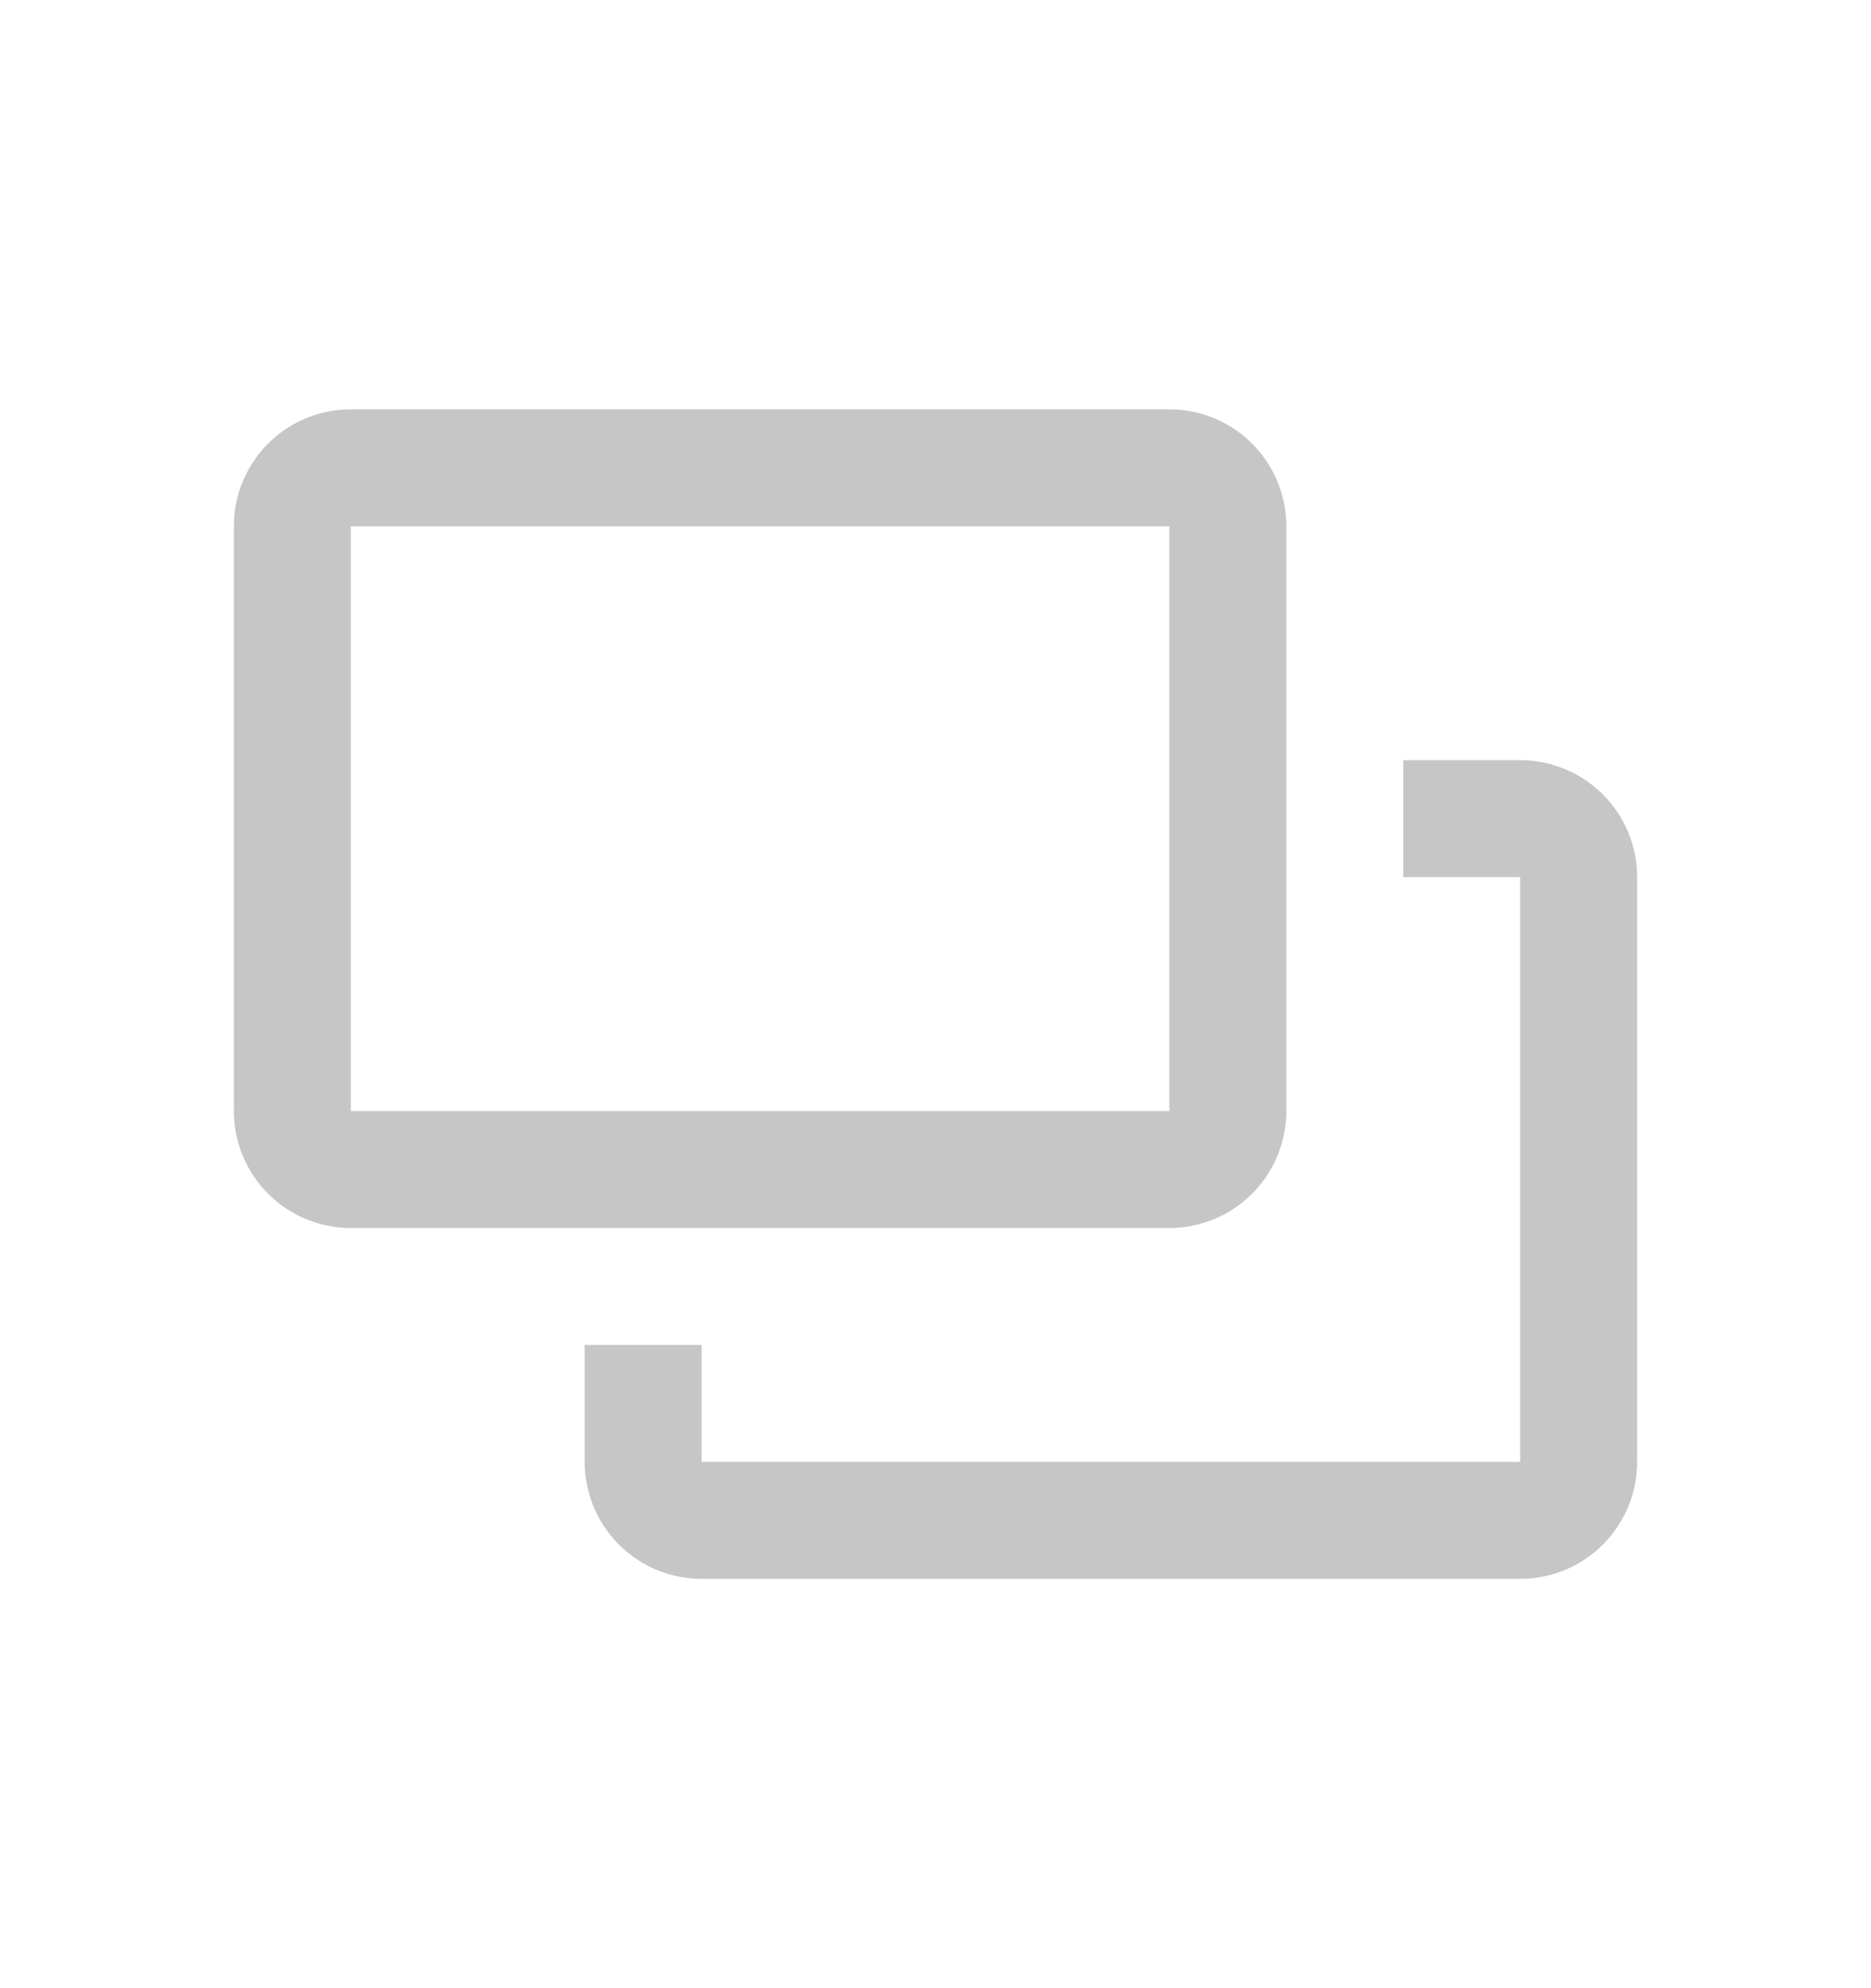
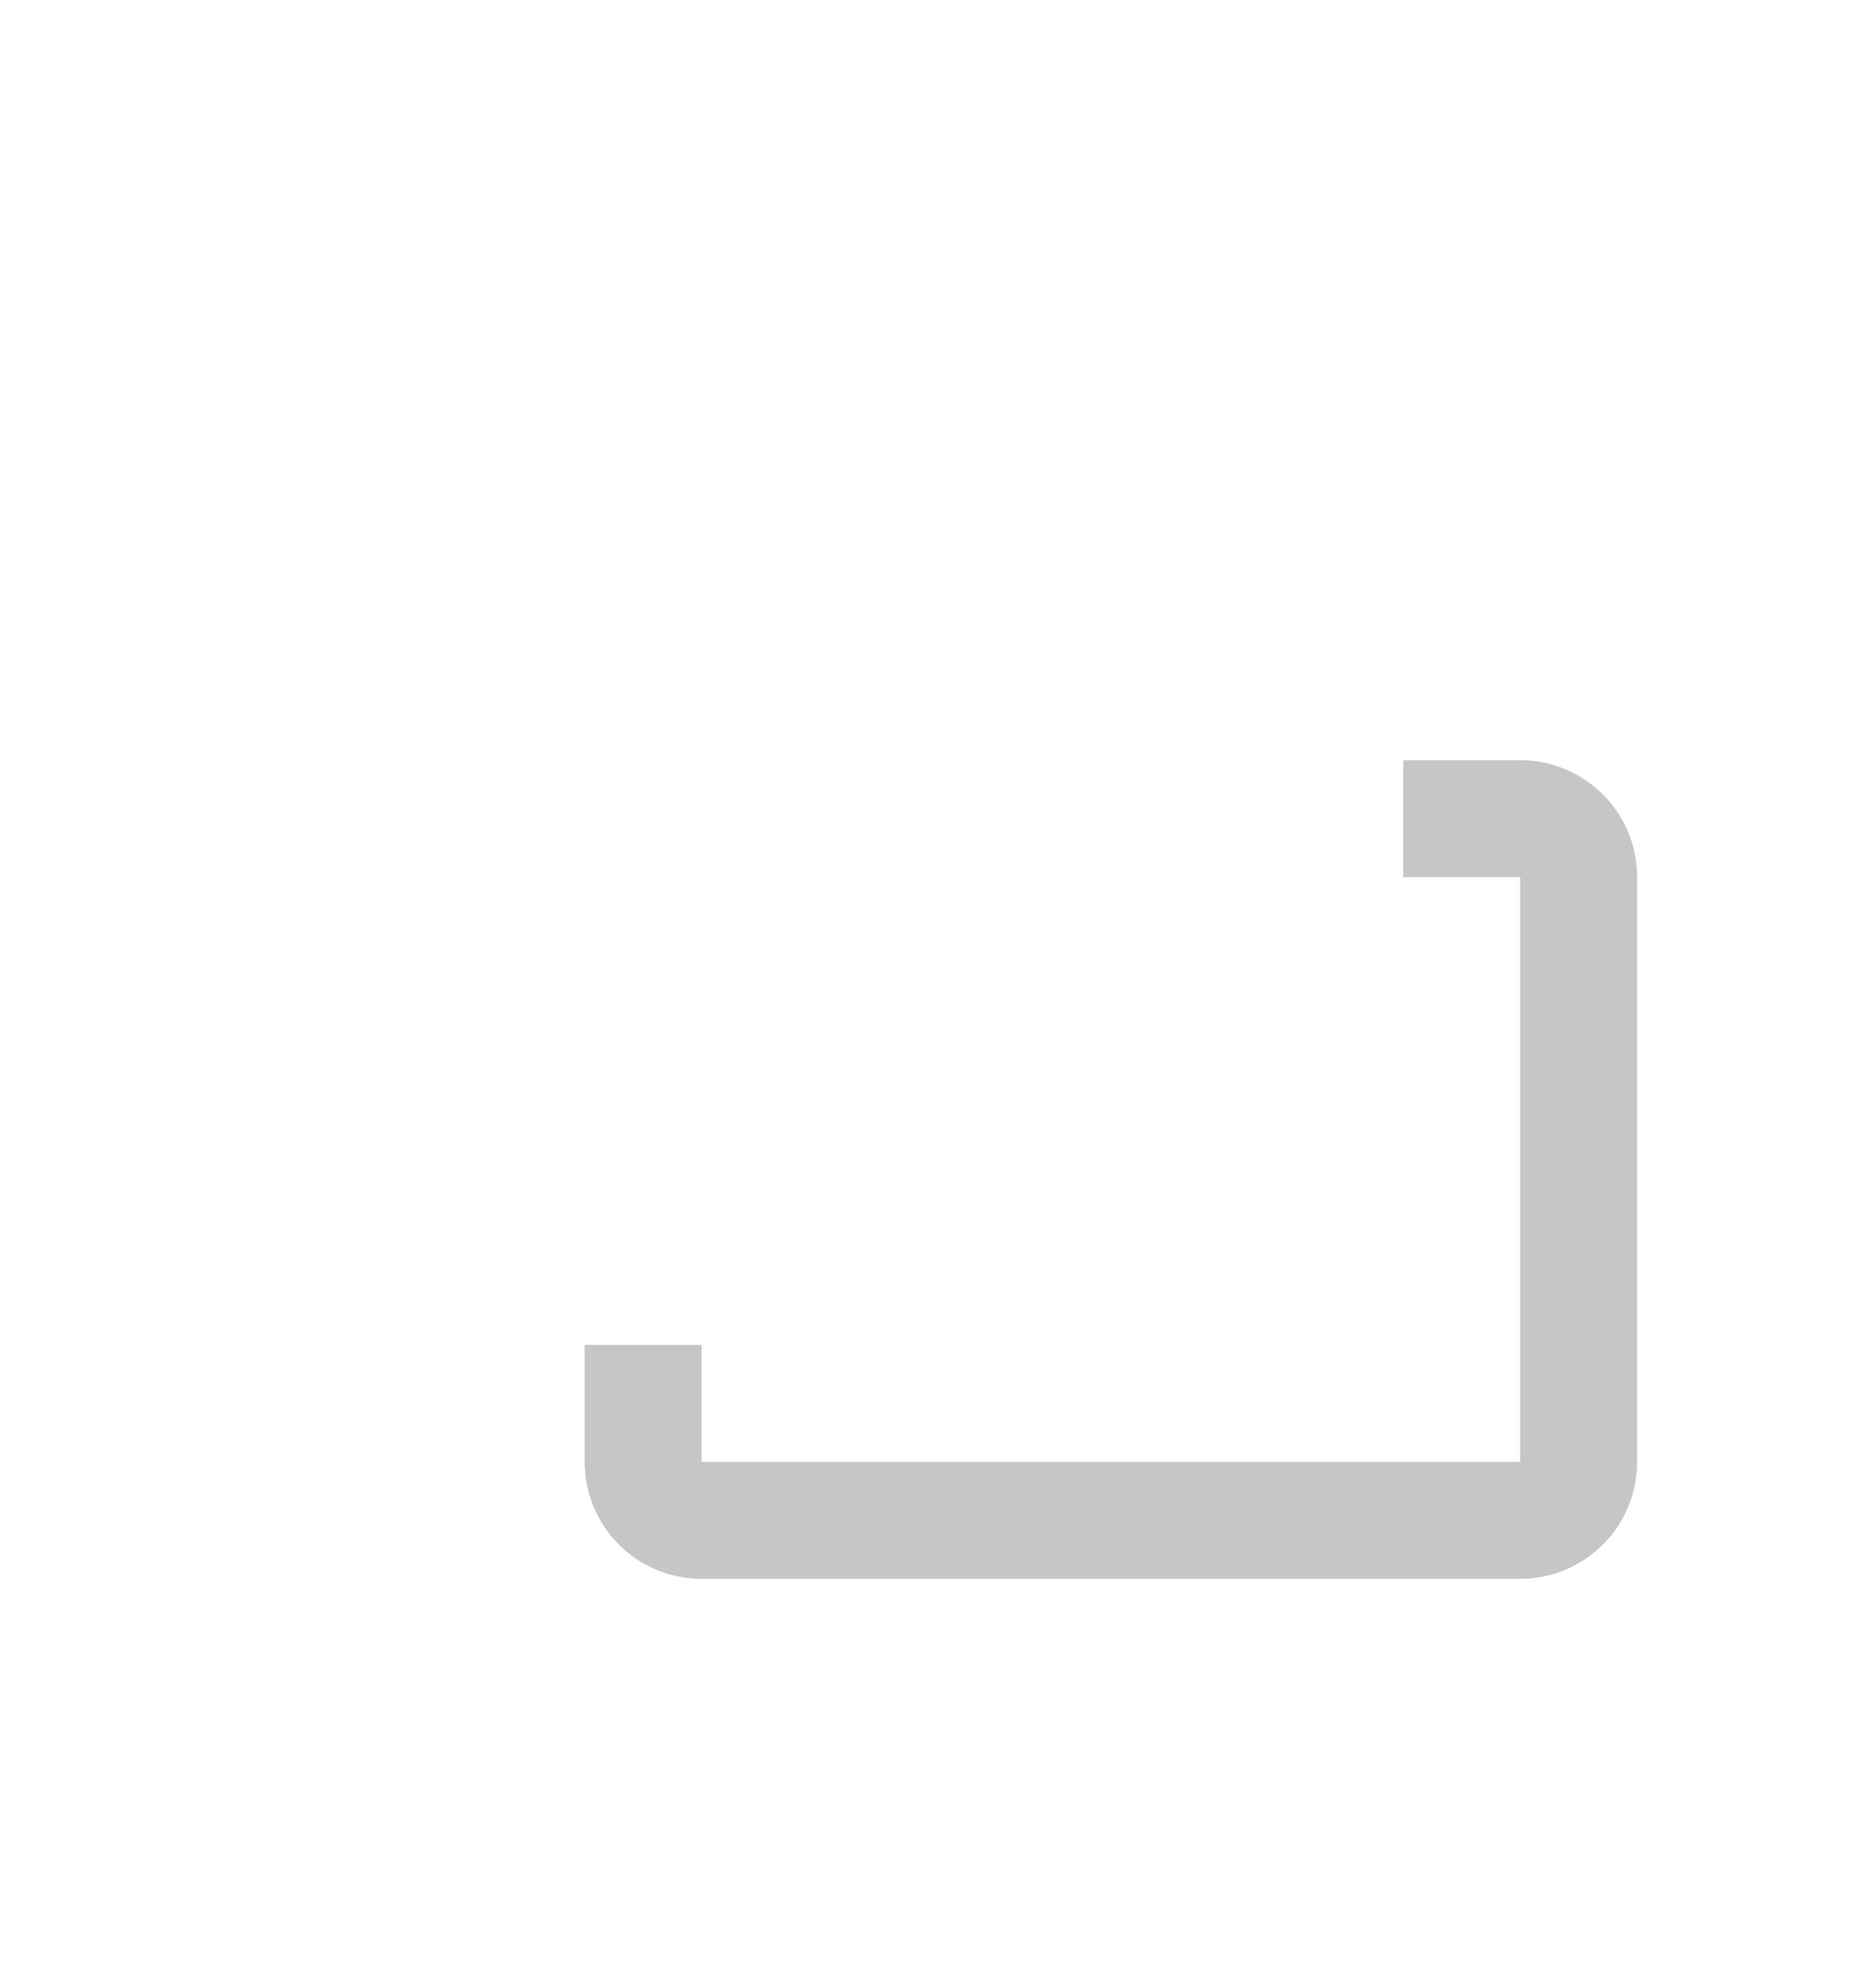
<svg xmlns="http://www.w3.org/2000/svg" width="16" height="17" fill="none">
  <path d="M13 13.5H6a1 1 0 01-1-1v-1h1v1h7v-5h-1v-1h1a1 1 0 011 1v5a1 1 0 01-1 1z" fill="#C6C6C6" />
-   <path d="M10 10.5H3a1 1 0 01-1-1v-5a1 1 0 011-1h7a1 1 0 011 1v5a1 1 0 01-1 1zm-7-6v5h7v-5H3z" fill="#C6C6C6" />
</svg>